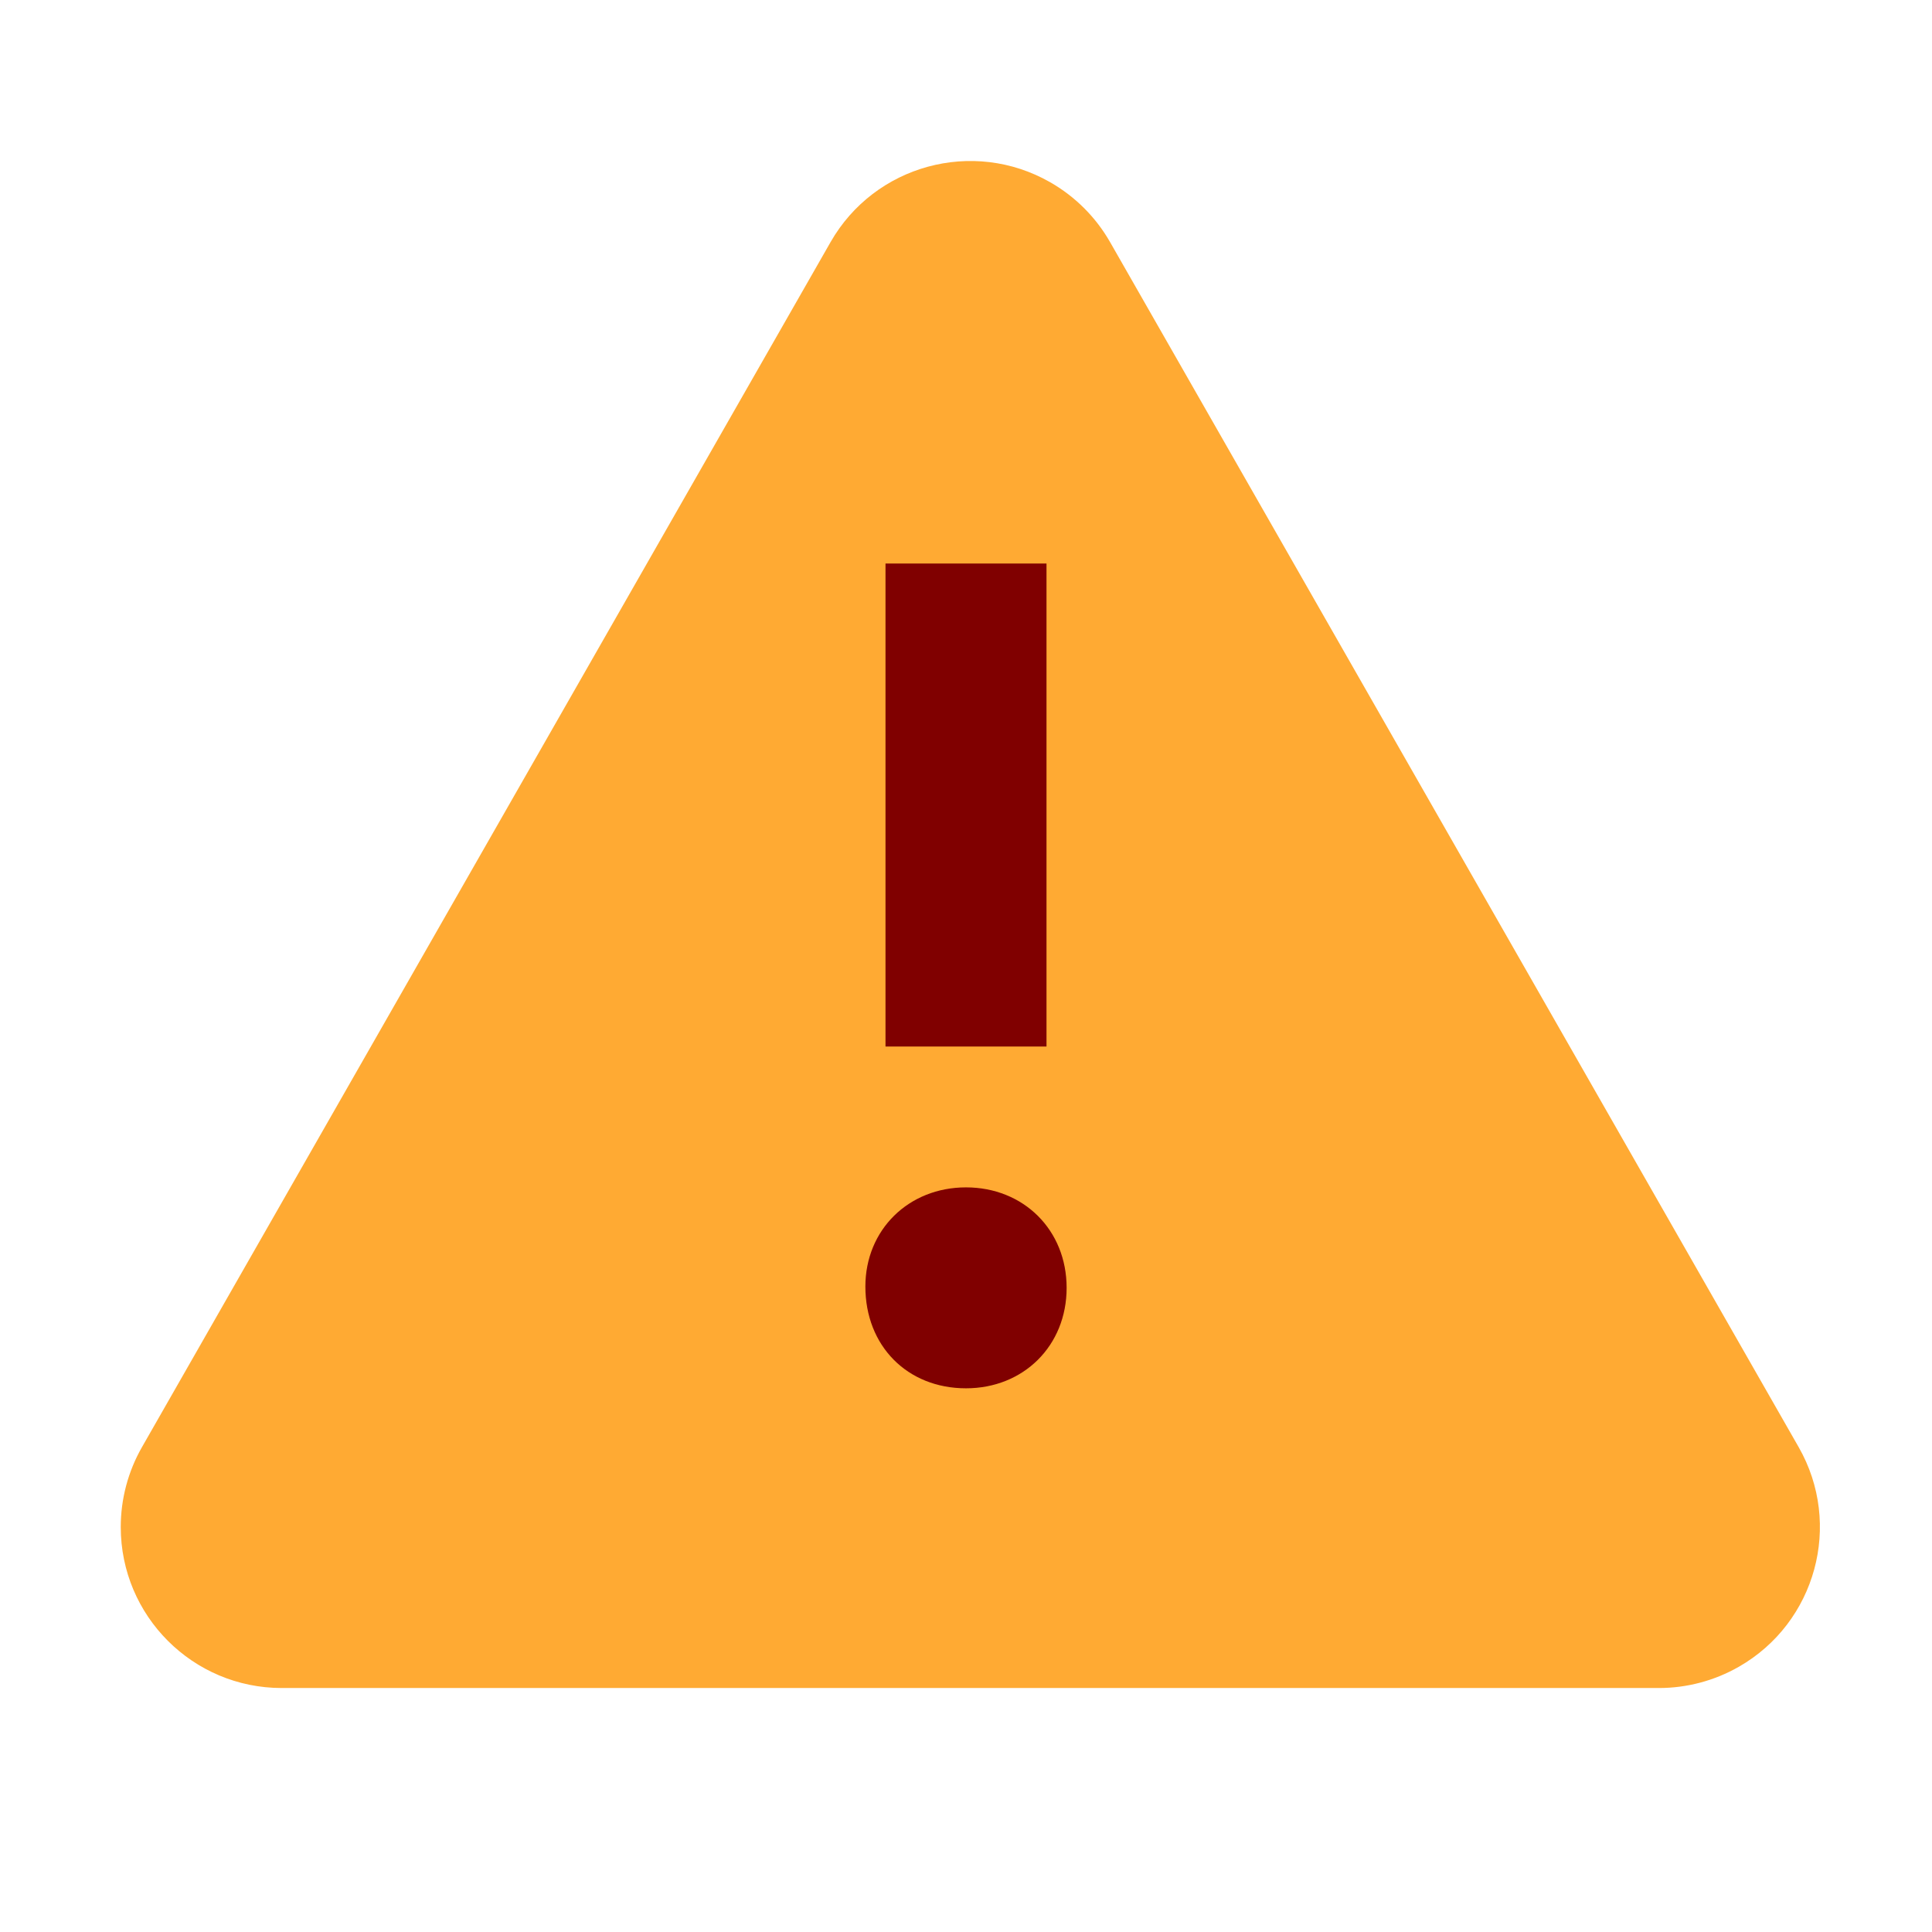
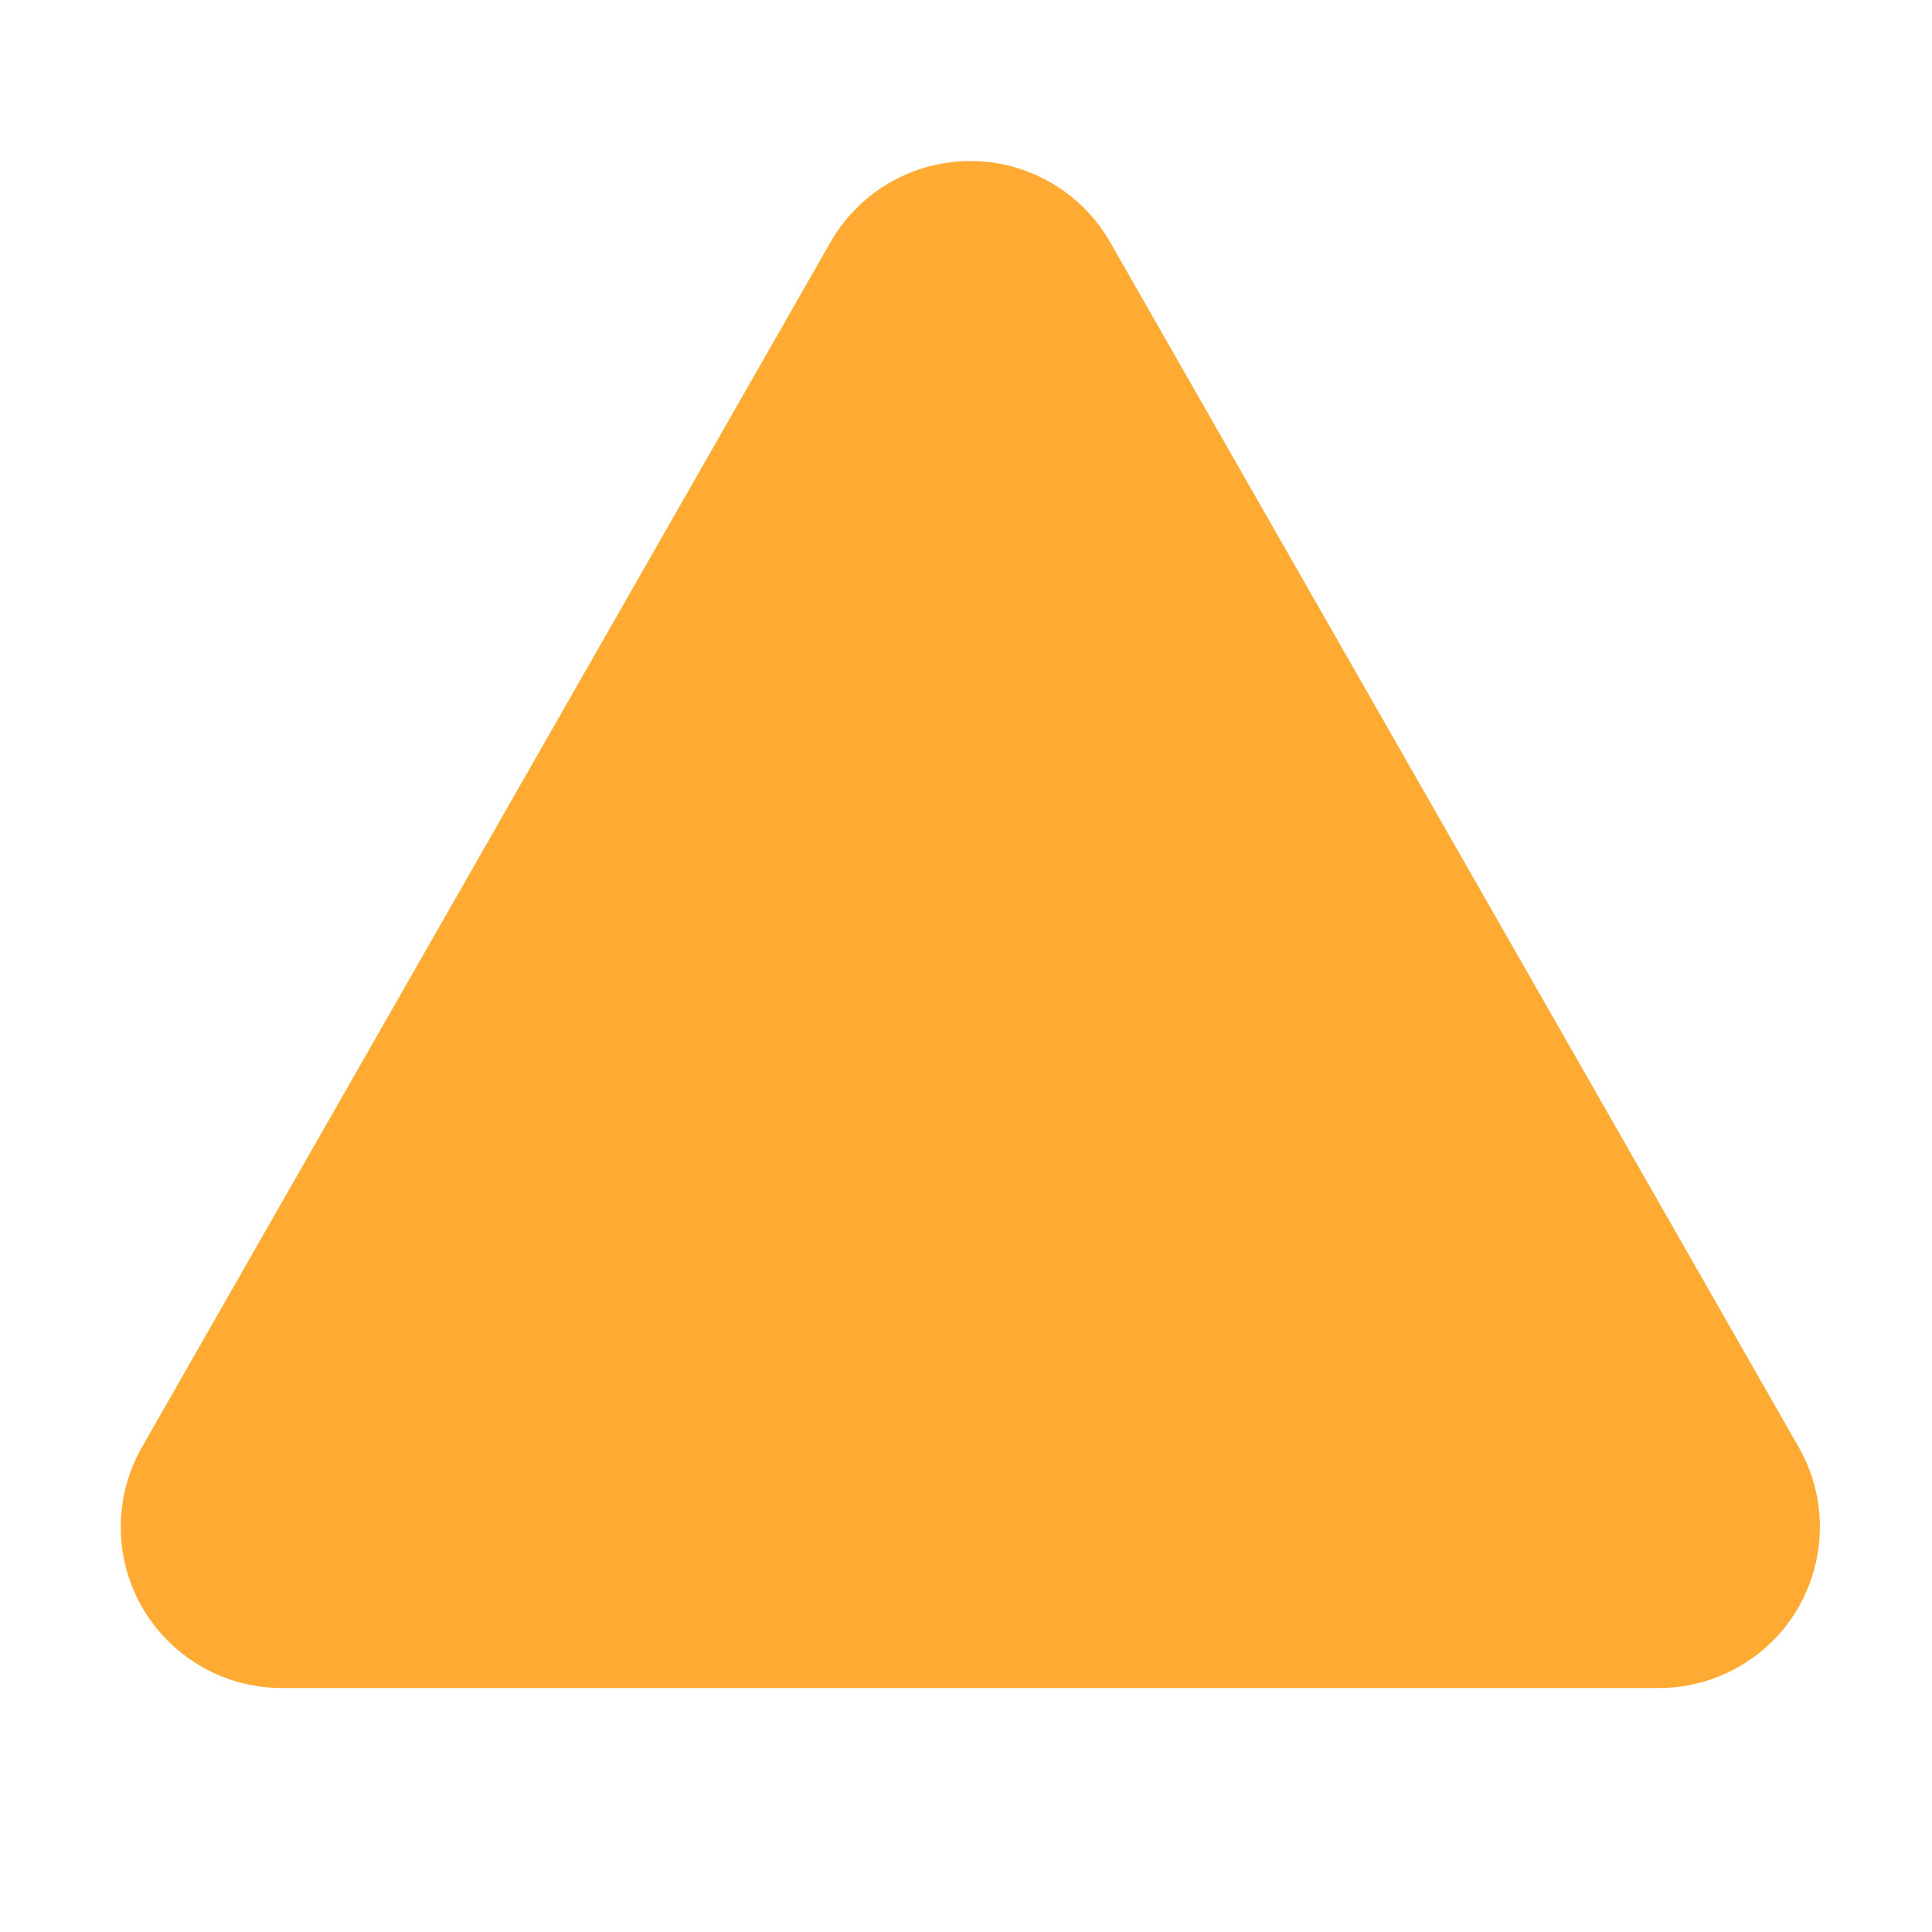
<svg xmlns="http://www.w3.org/2000/svg" version="1.1" width="800" height="800" viewBox="0 0 512 512">
  <g transform="translate(32,42.667)">
    <path fill="#ffaa33" stroke="none" d="M 246.313,5.629 C 252.928,9.409 258.41,14.891 262.189,21.505 L 444.667,340.841 C 456.358,361.301 449.25,387.364 428.791,399.055 422.344,402.739 415.047,404.677 407.622,404.677 H 42.667 C 19.103,404.677 -7.2e-5,385.574 -7.2e-5,362.01 -7.2e-5,354.585 1.938,347.288 5.622,340.841 L 188.099,21.505 C 199.79,1.046 225.854,-6.062 246.313,5.629 Z" />
  </g>
  <g transform="translate(32,42.667)">
-     <path fill="#800000" stroke="none" d="M 224,272 C 208.762,272 197.333,283.264 197.333,298.283 197.333,313.984 208.416,325.248 224,325.248 239.238,325.248 250.667,313.984 250.667,298.624 250.667,283.264 239.238,272 224,272 Z M 245.333,106.667 H 202.667 V 234.667 H 245.333 Z" />
-   </g>
+     </g>
</svg>